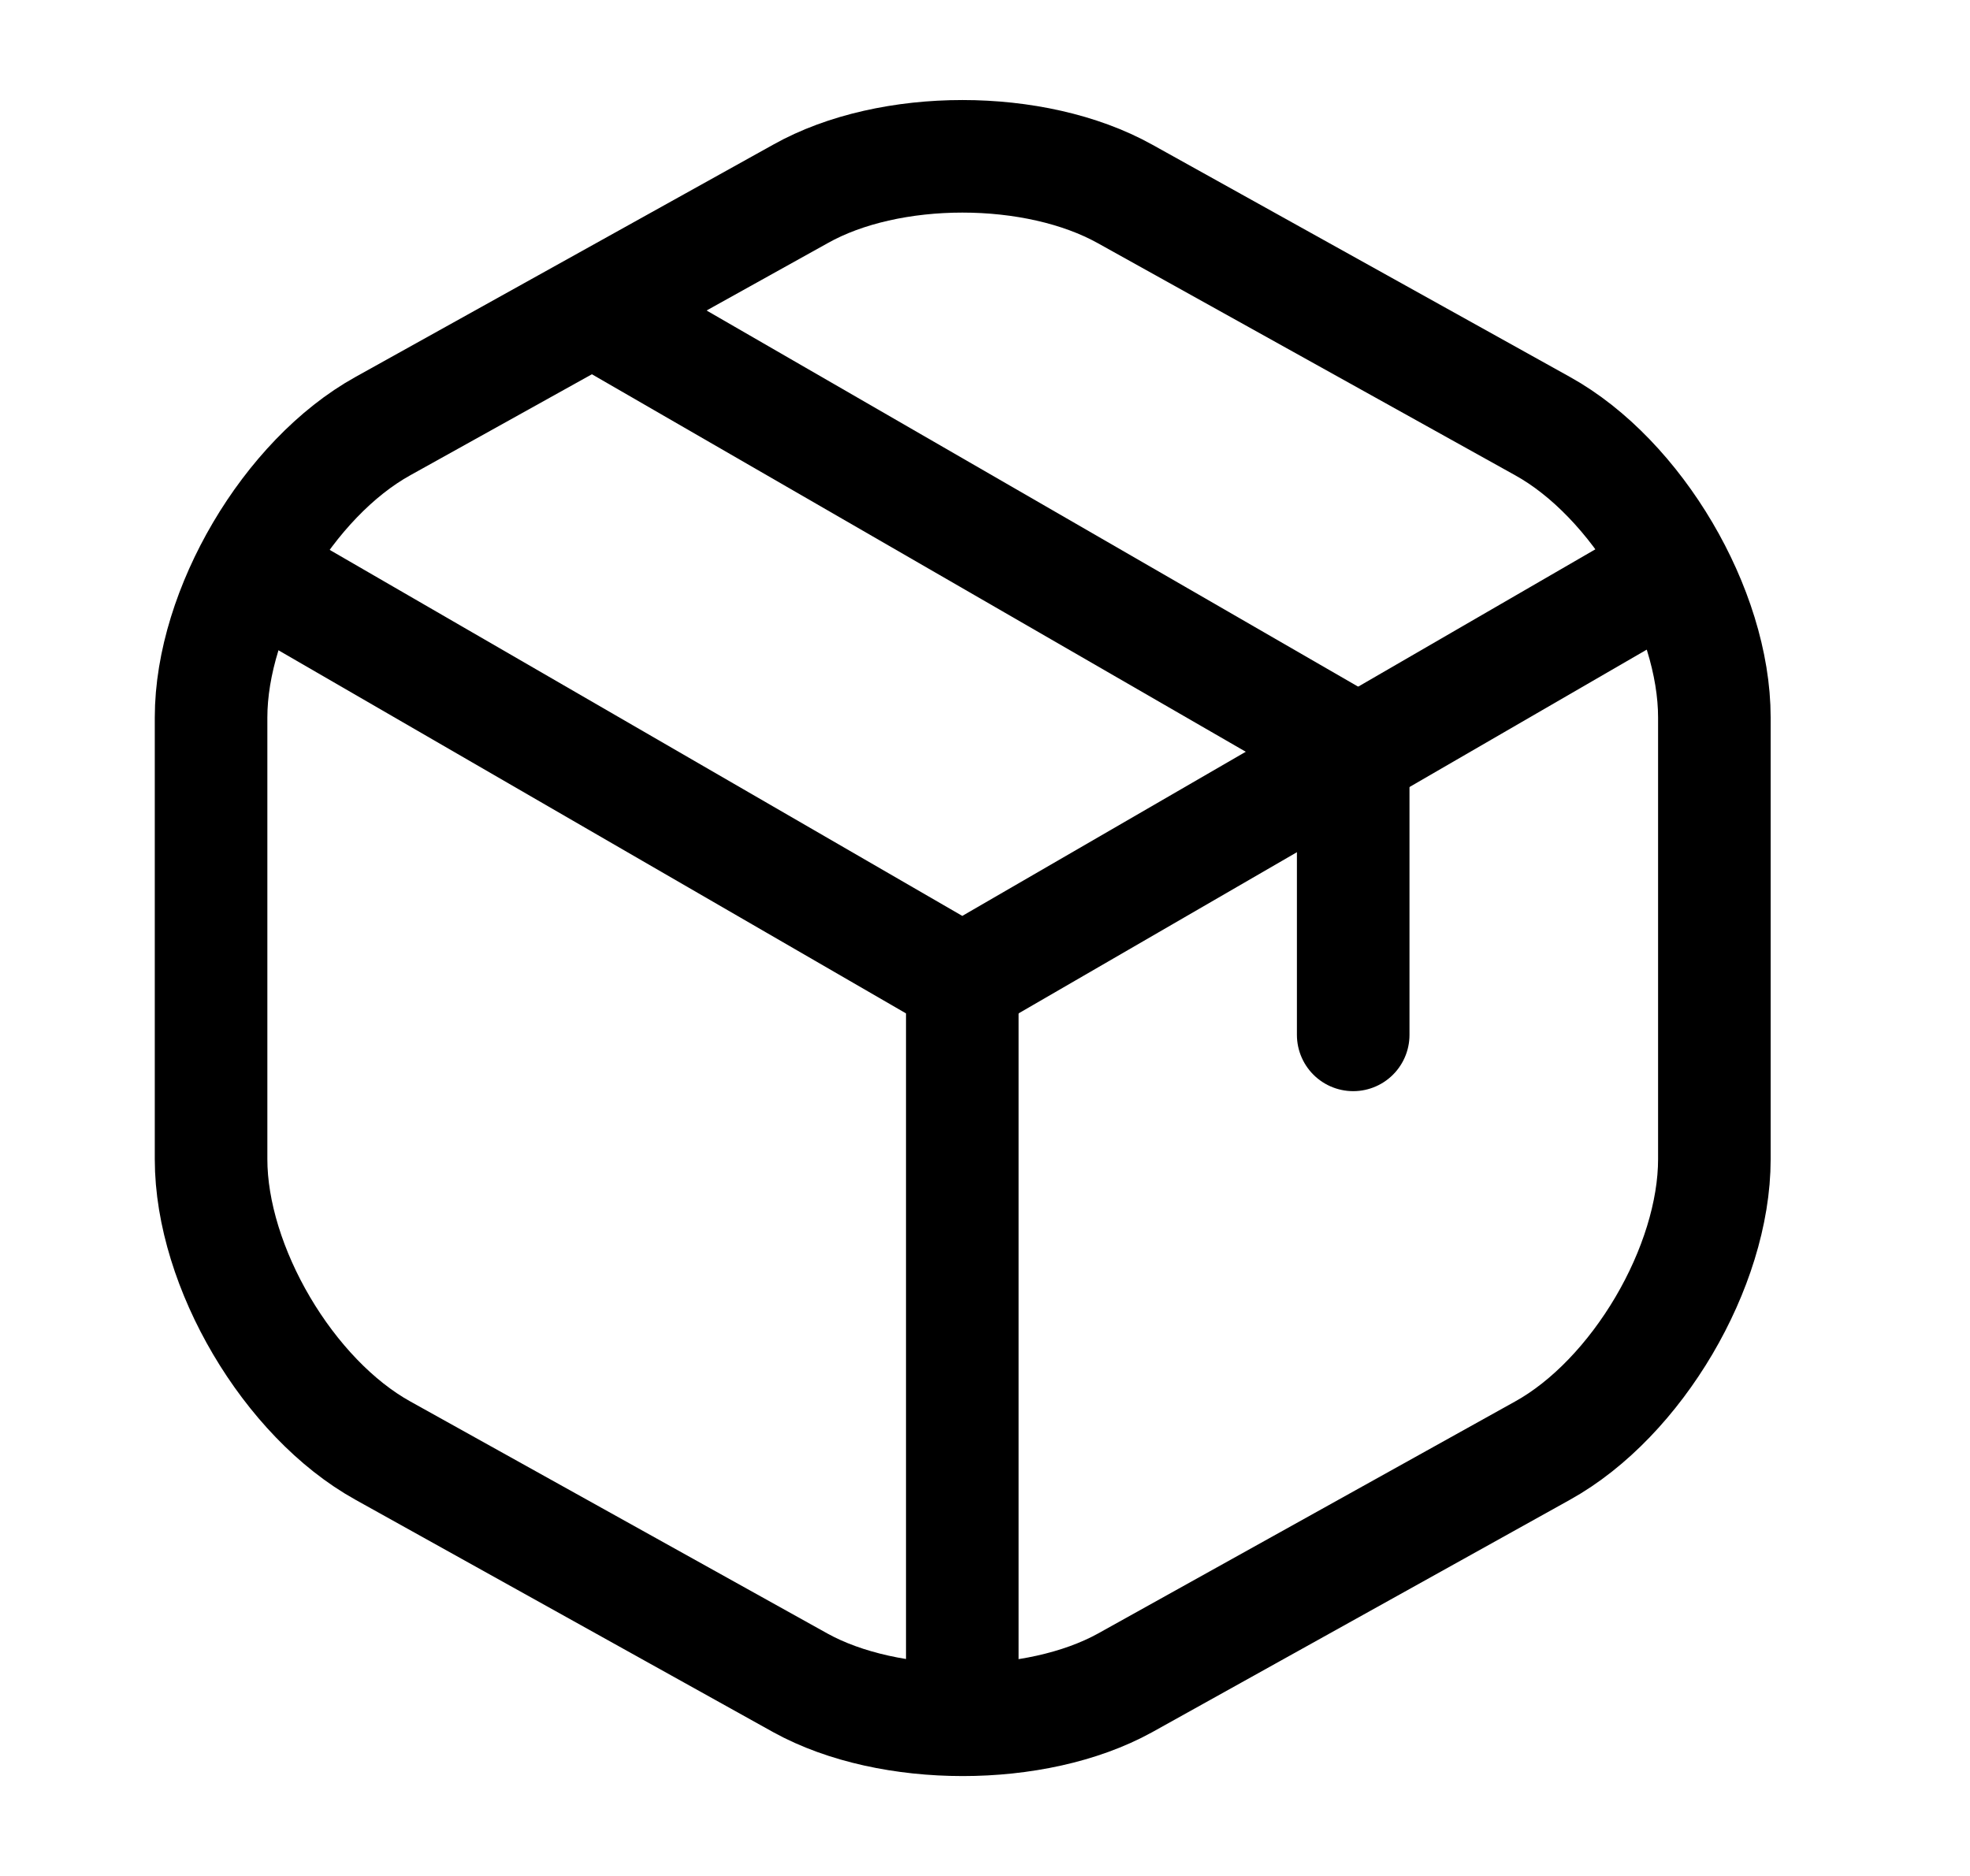
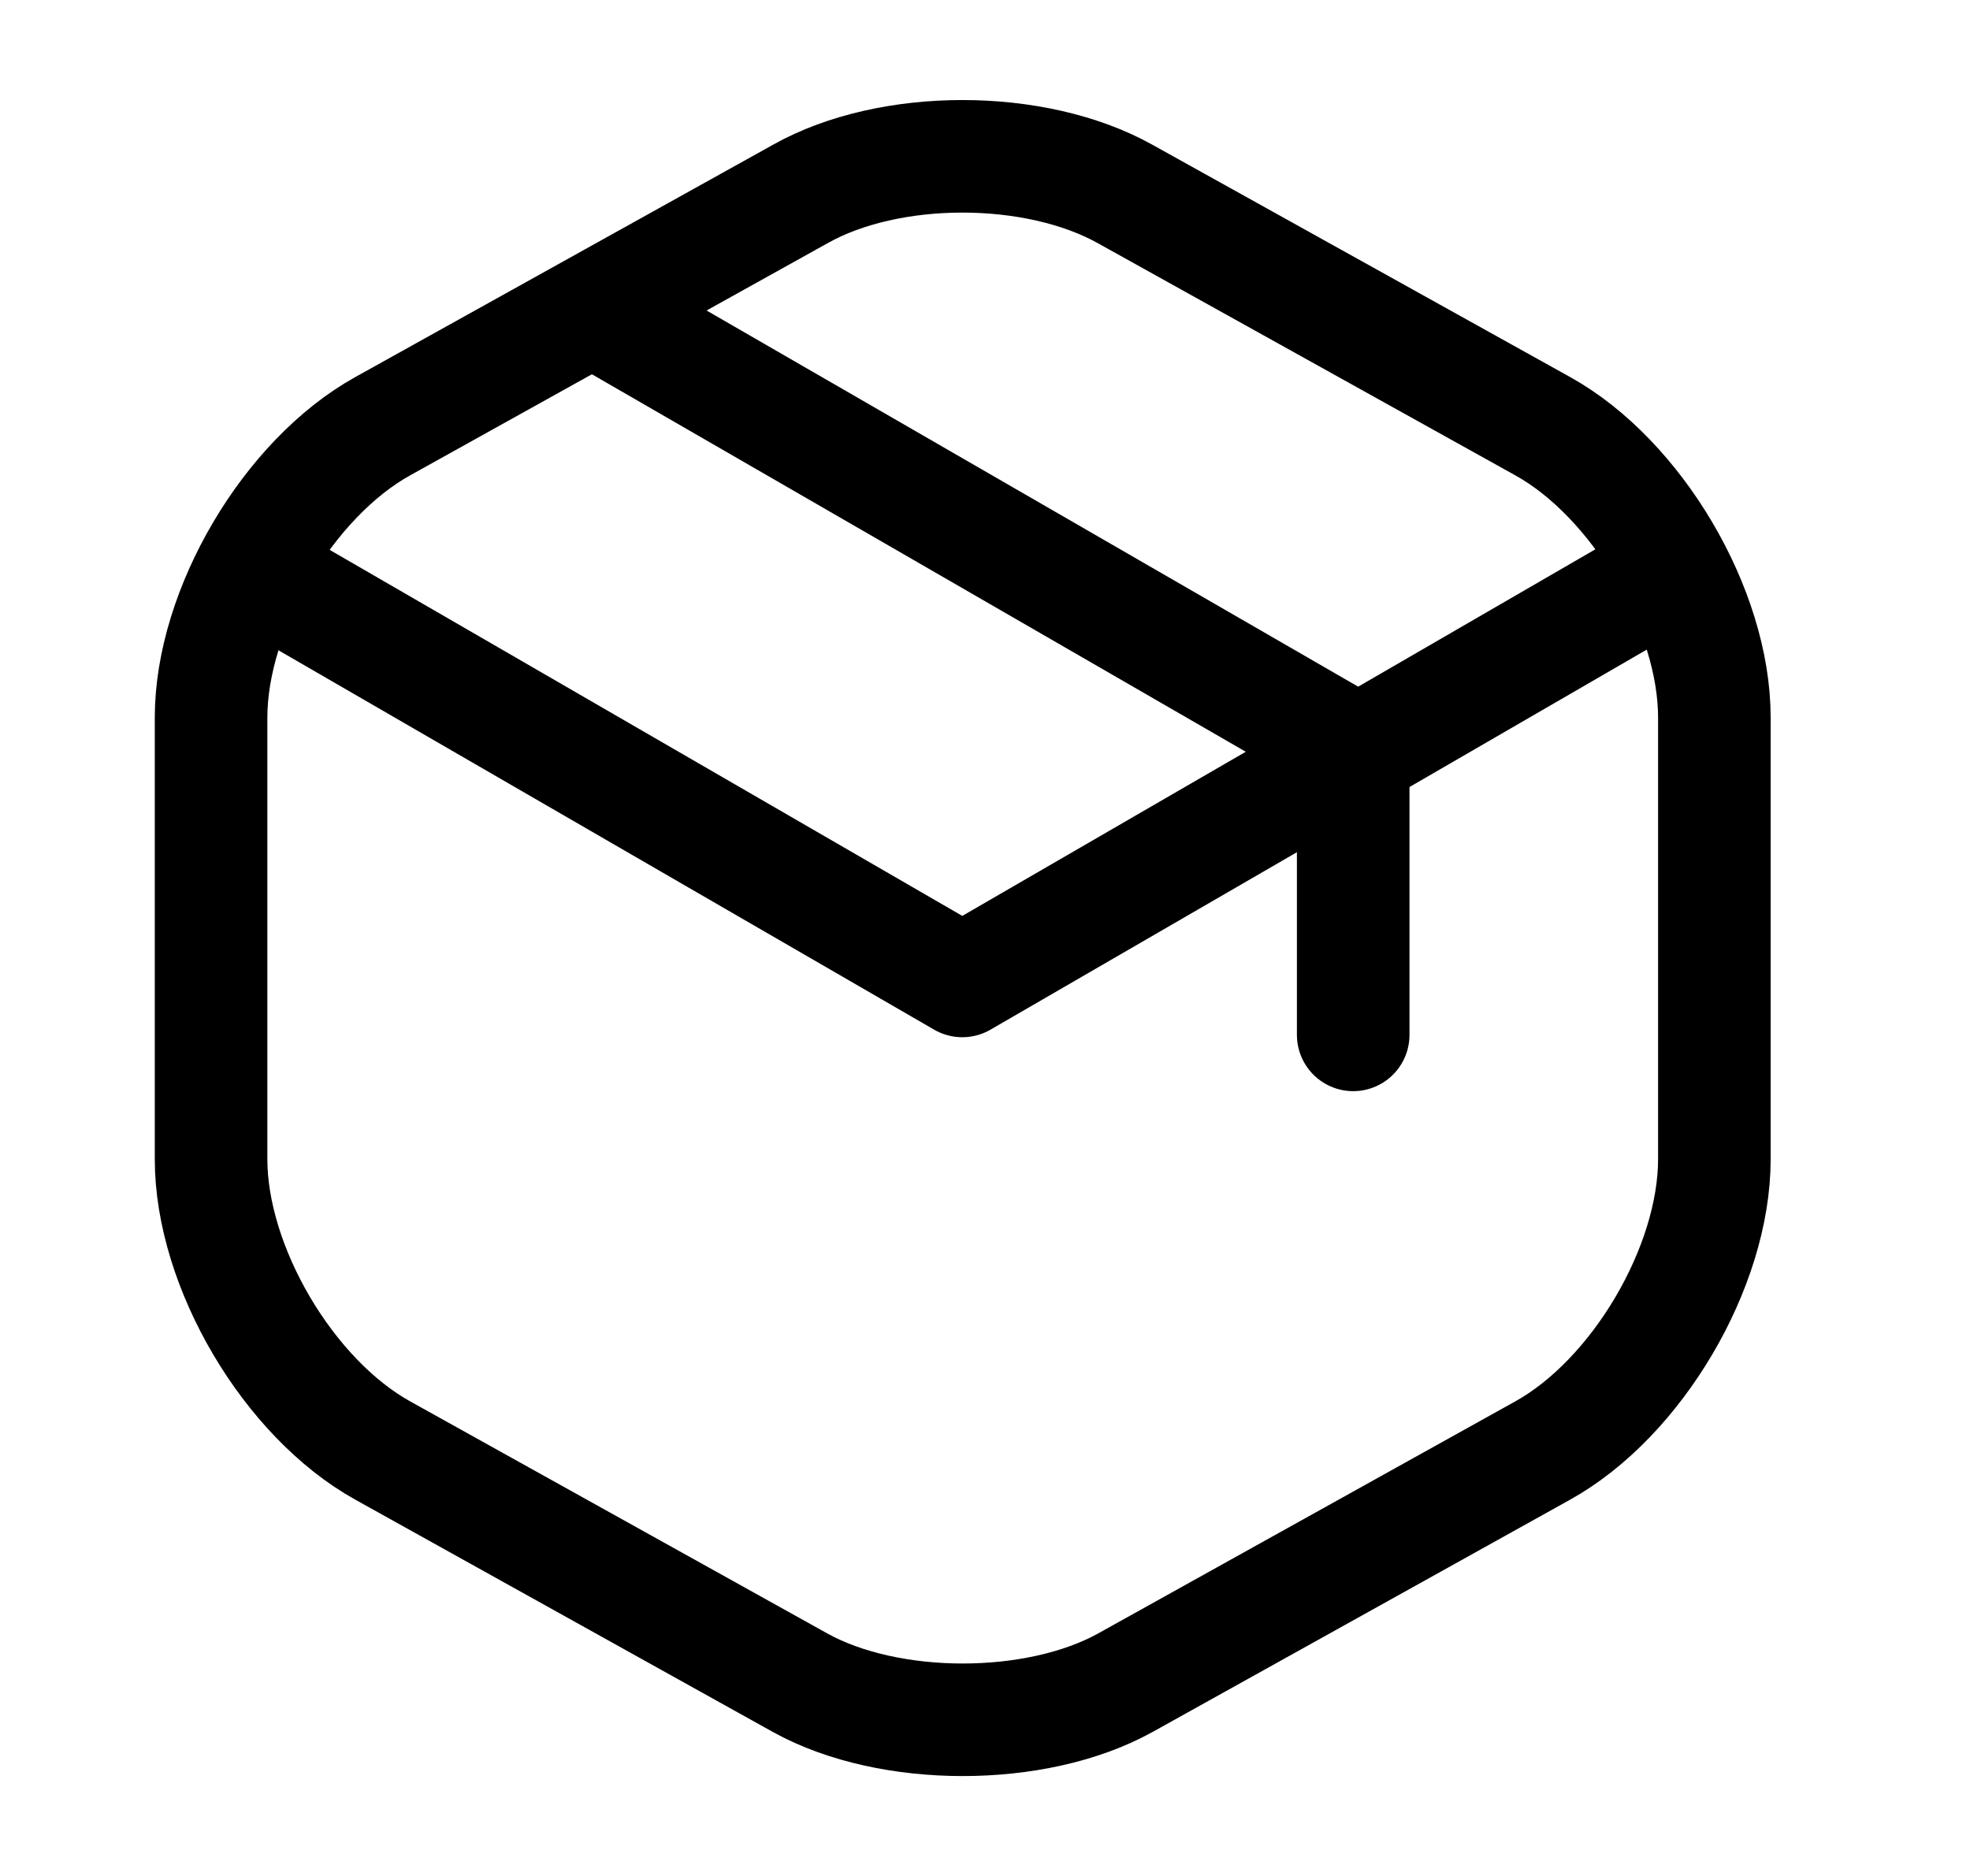
<svg xmlns="http://www.w3.org/2000/svg" width="21" height="20" viewBox="0 0 21 20" fill="none">
  <path d="M2.9 6.2L10.258 10.458L17.567 6.225" stroke="black" stroke-width="1.2" stroke-linecap="round" stroke-linejoin="round" />
-   <path d="M10.258 18.008V10.45" stroke="black" stroke-width="1.2" stroke-linecap="round" stroke-linejoin="round" />
-   <path d="M8.533 2.067L4.083 4.542C3.075 5.1 2.25 6.5 2.25 7.65V12.358C2.25 13.508 3.075 14.908 4.083 15.466L8.533 17.942C9.483 18.466 11.042 18.466 11.992 17.942L16.442 15.466C17.45 14.908 18.275 13.508 18.275 12.358V7.65C18.275 6.5 17.45 5.1 16.442 4.542L11.992 2.067C11.033 1.533 9.483 1.533 8.533 2.067Z" stroke="black" stroke-width="1.2" stroke-linecap="round" stroke-linejoin="round" />
+   <path d="M8.533 2.067L4.083 4.542C3.075 5.1 2.25 6.5 2.25 7.65V12.358C2.25 13.508 3.075 14.908 4.083 15.466L8.533 17.942C9.483 18.466 11.042 18.466 11.992 17.942L16.442 15.466C17.45 14.908 18.275 13.508 18.275 12.358V7.65C18.275 6.5 17.45 5.1 16.442 4.542L11.992 2.067C11.033 1.533 9.483 1.533 8.533 2.067" stroke="black" stroke-width="1.2" stroke-linecap="round" stroke-linejoin="round" />
  <path d="M14.425 11.033V7.983L6.517 3.417" stroke="black" stroke-width="1.2" stroke-linecap="round" stroke-linejoin="round" />
</svg>